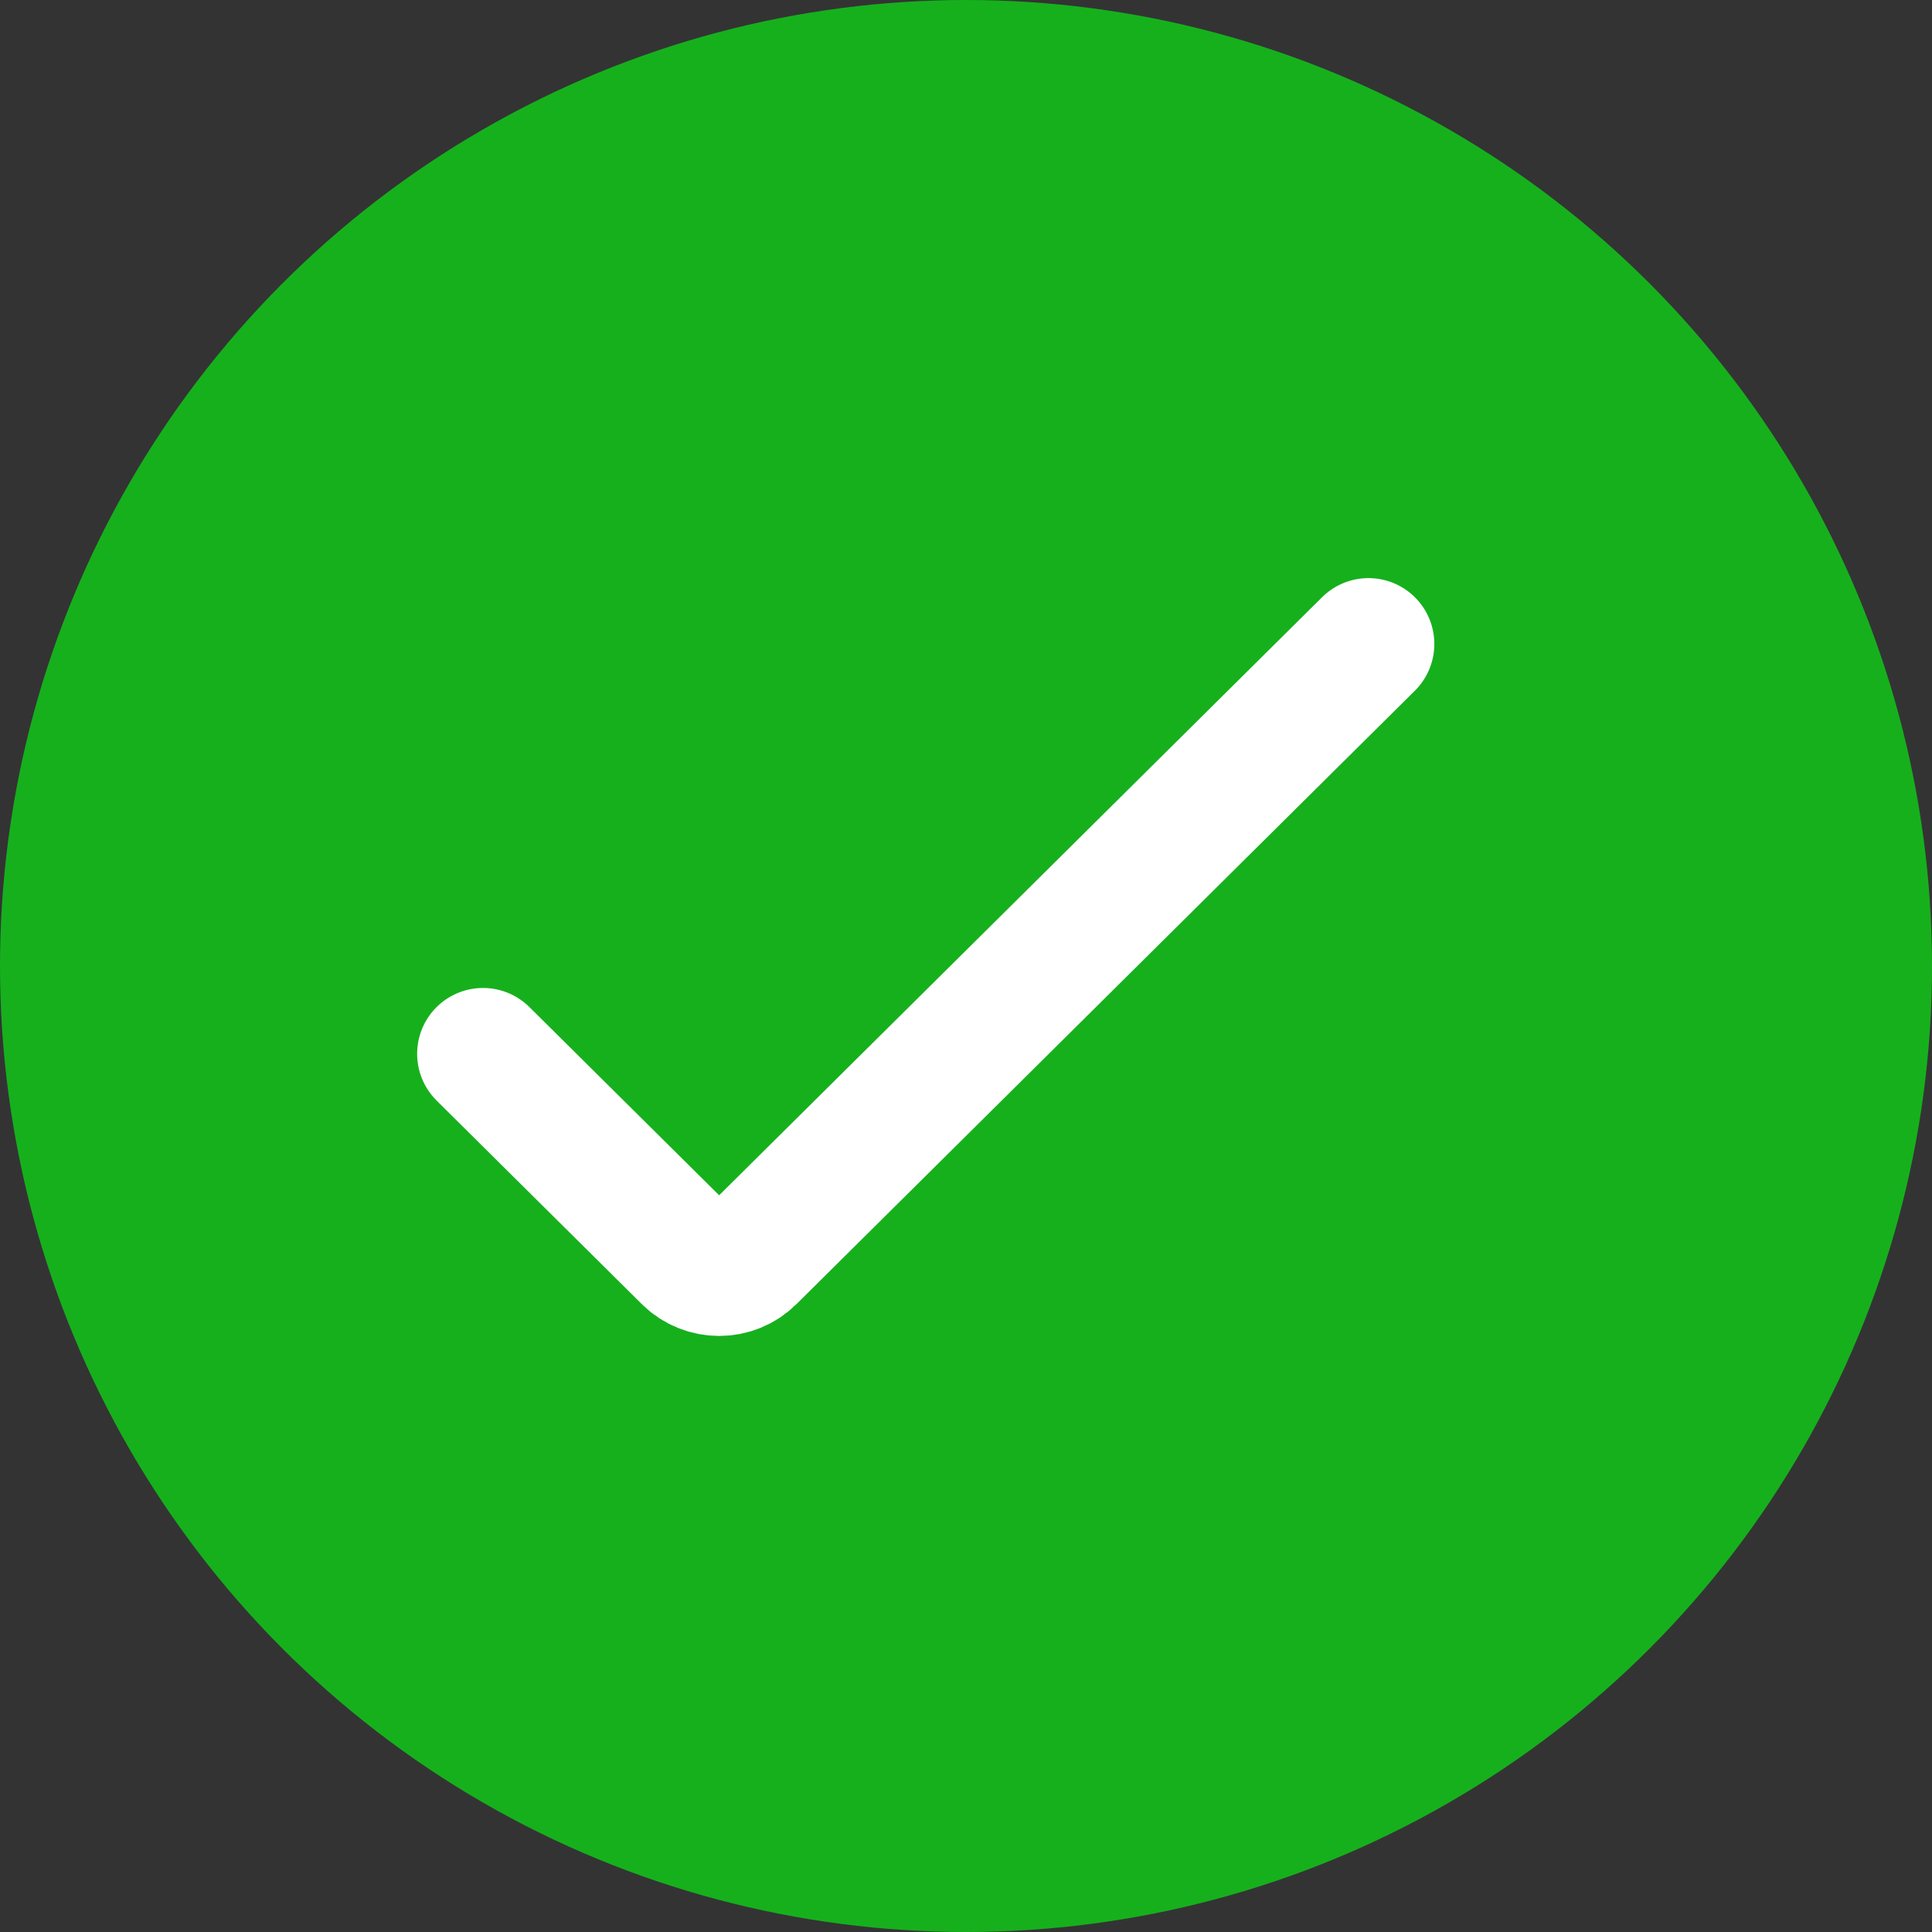
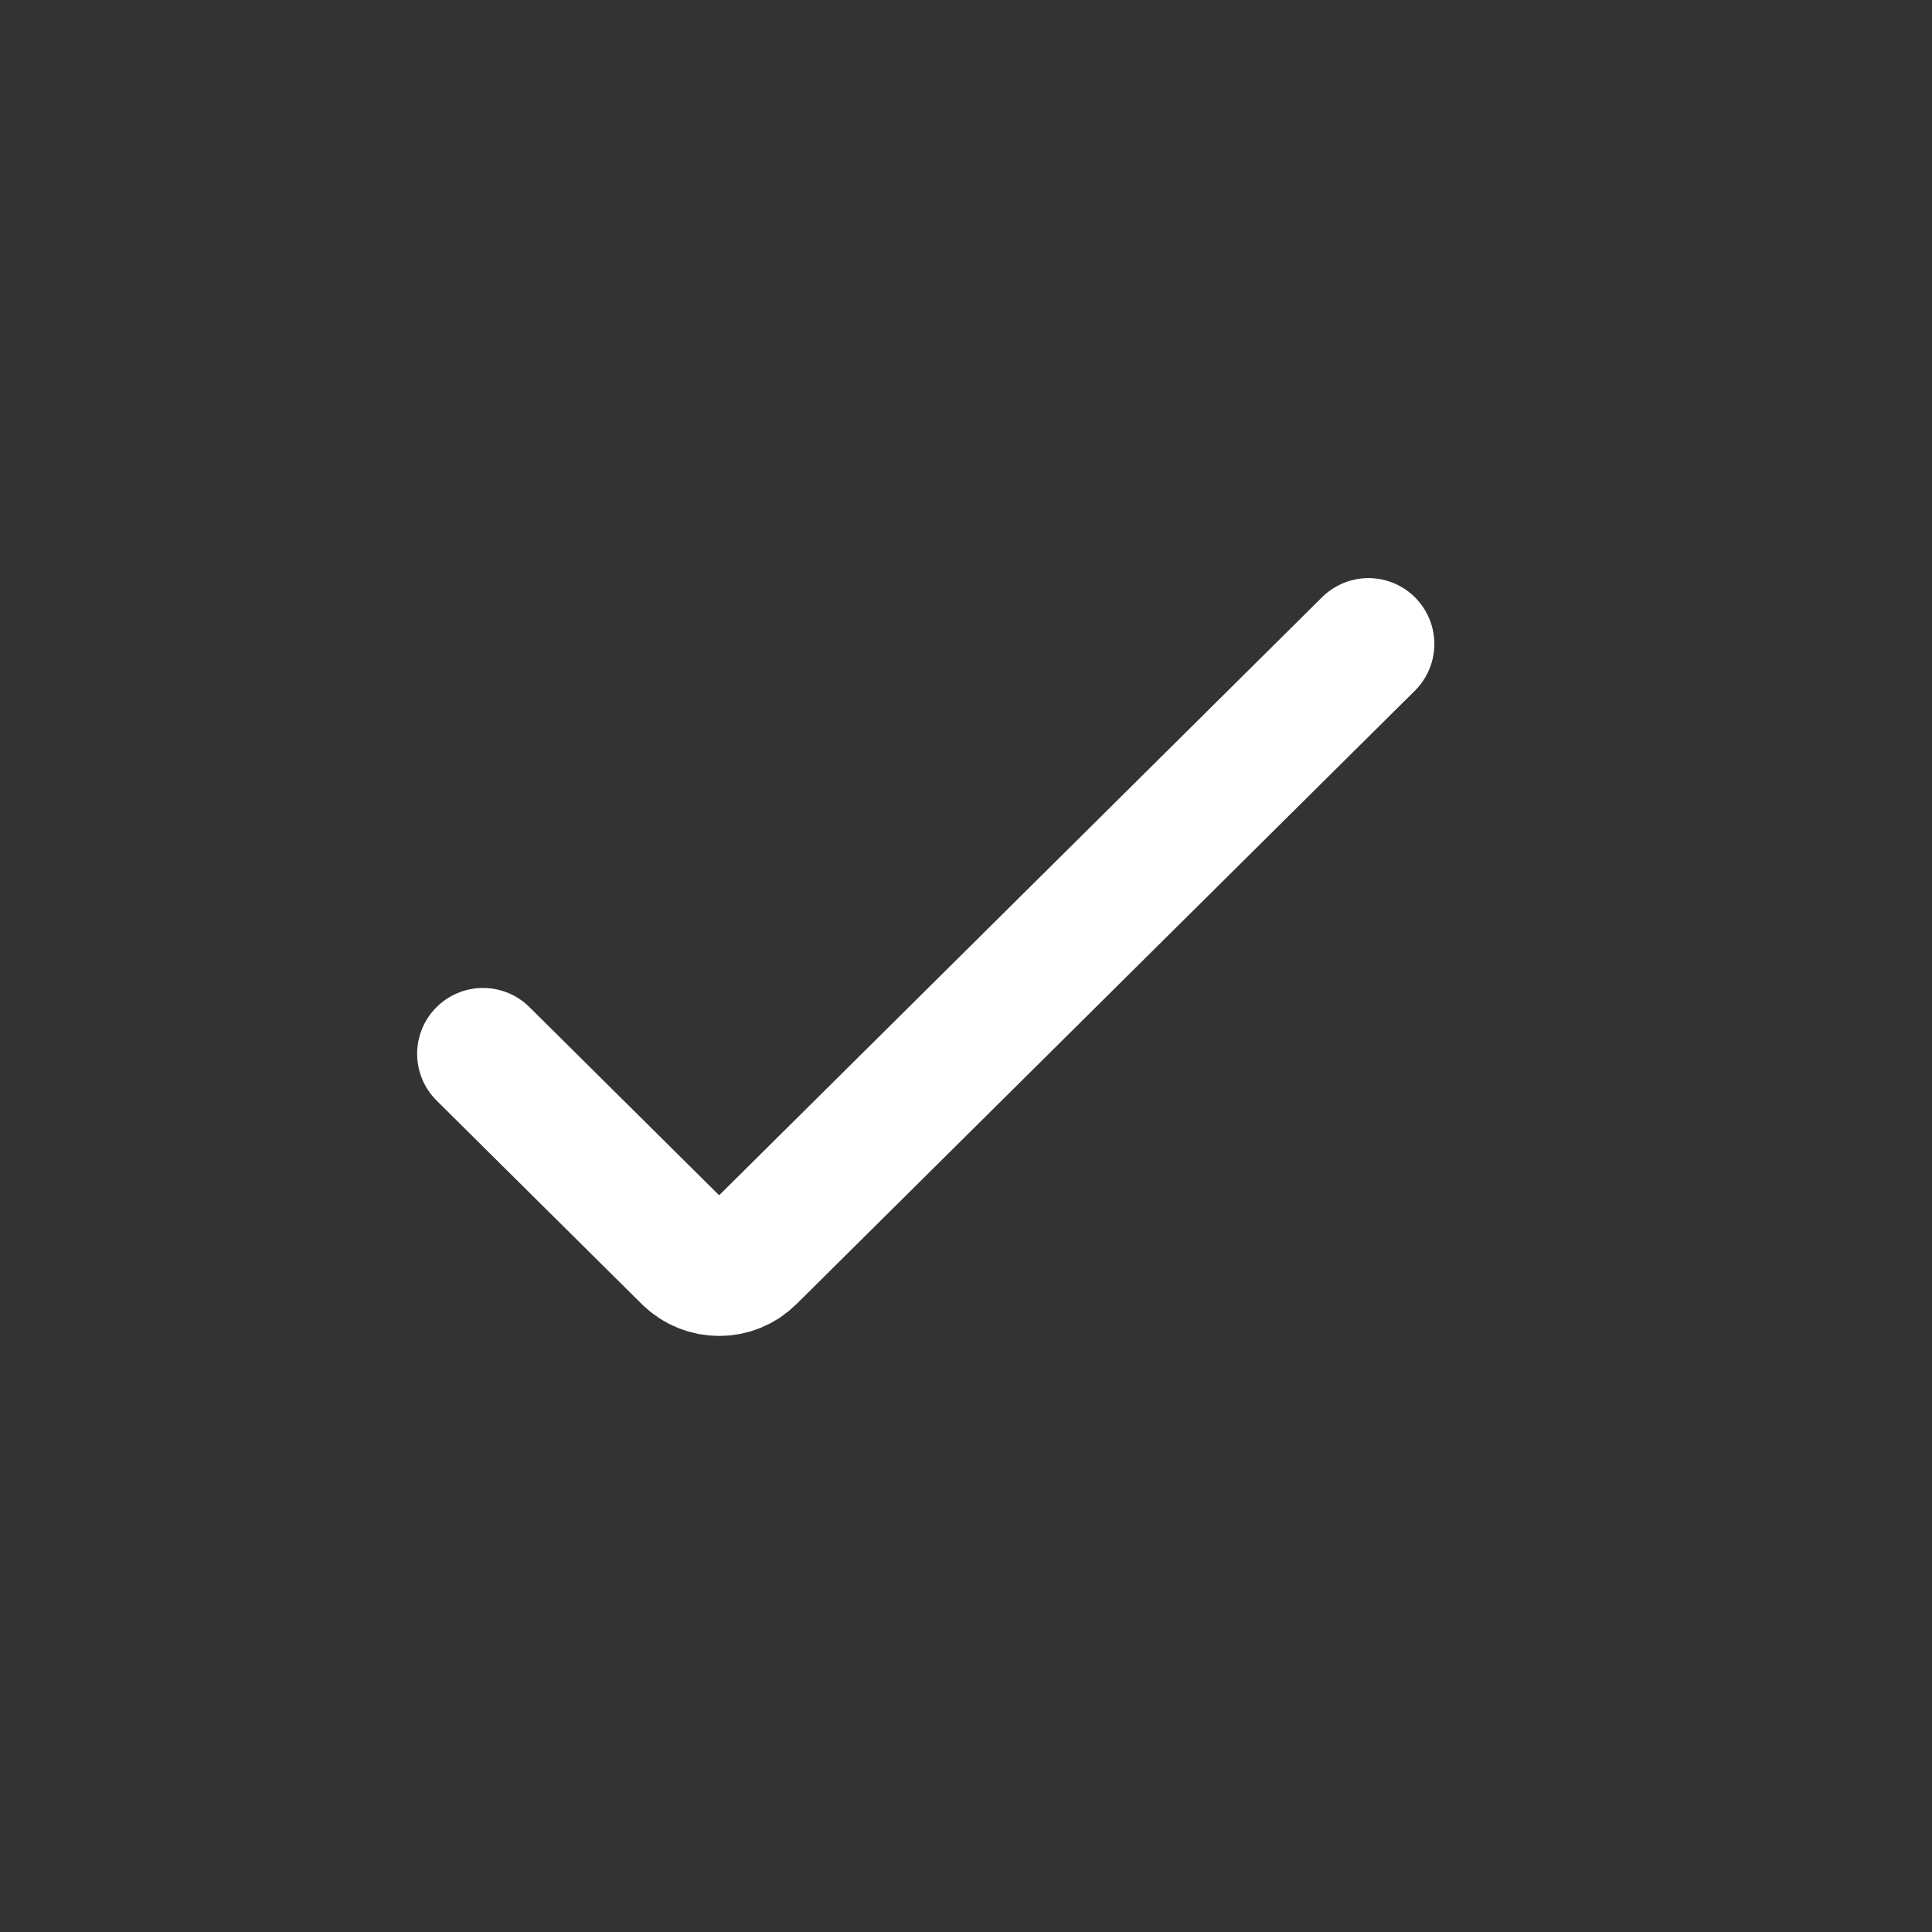
<svg xmlns="http://www.w3.org/2000/svg" width="22" height="22" viewBox="0 0 22 22" fill="none">
  <rect x="0" y="0" width="22" height="22" fill="#333333" stroke="none" />
-   <circle cx="11" cy="11" r="11" fill="#16B01D" />
  <path d="M5.5 12L7.837 14.318C8.032 14.511 8.346 14.511 8.541 14.318L15.583 7.333" stroke="white" stroke-width="1.5" stroke-linecap="round" />
</svg>